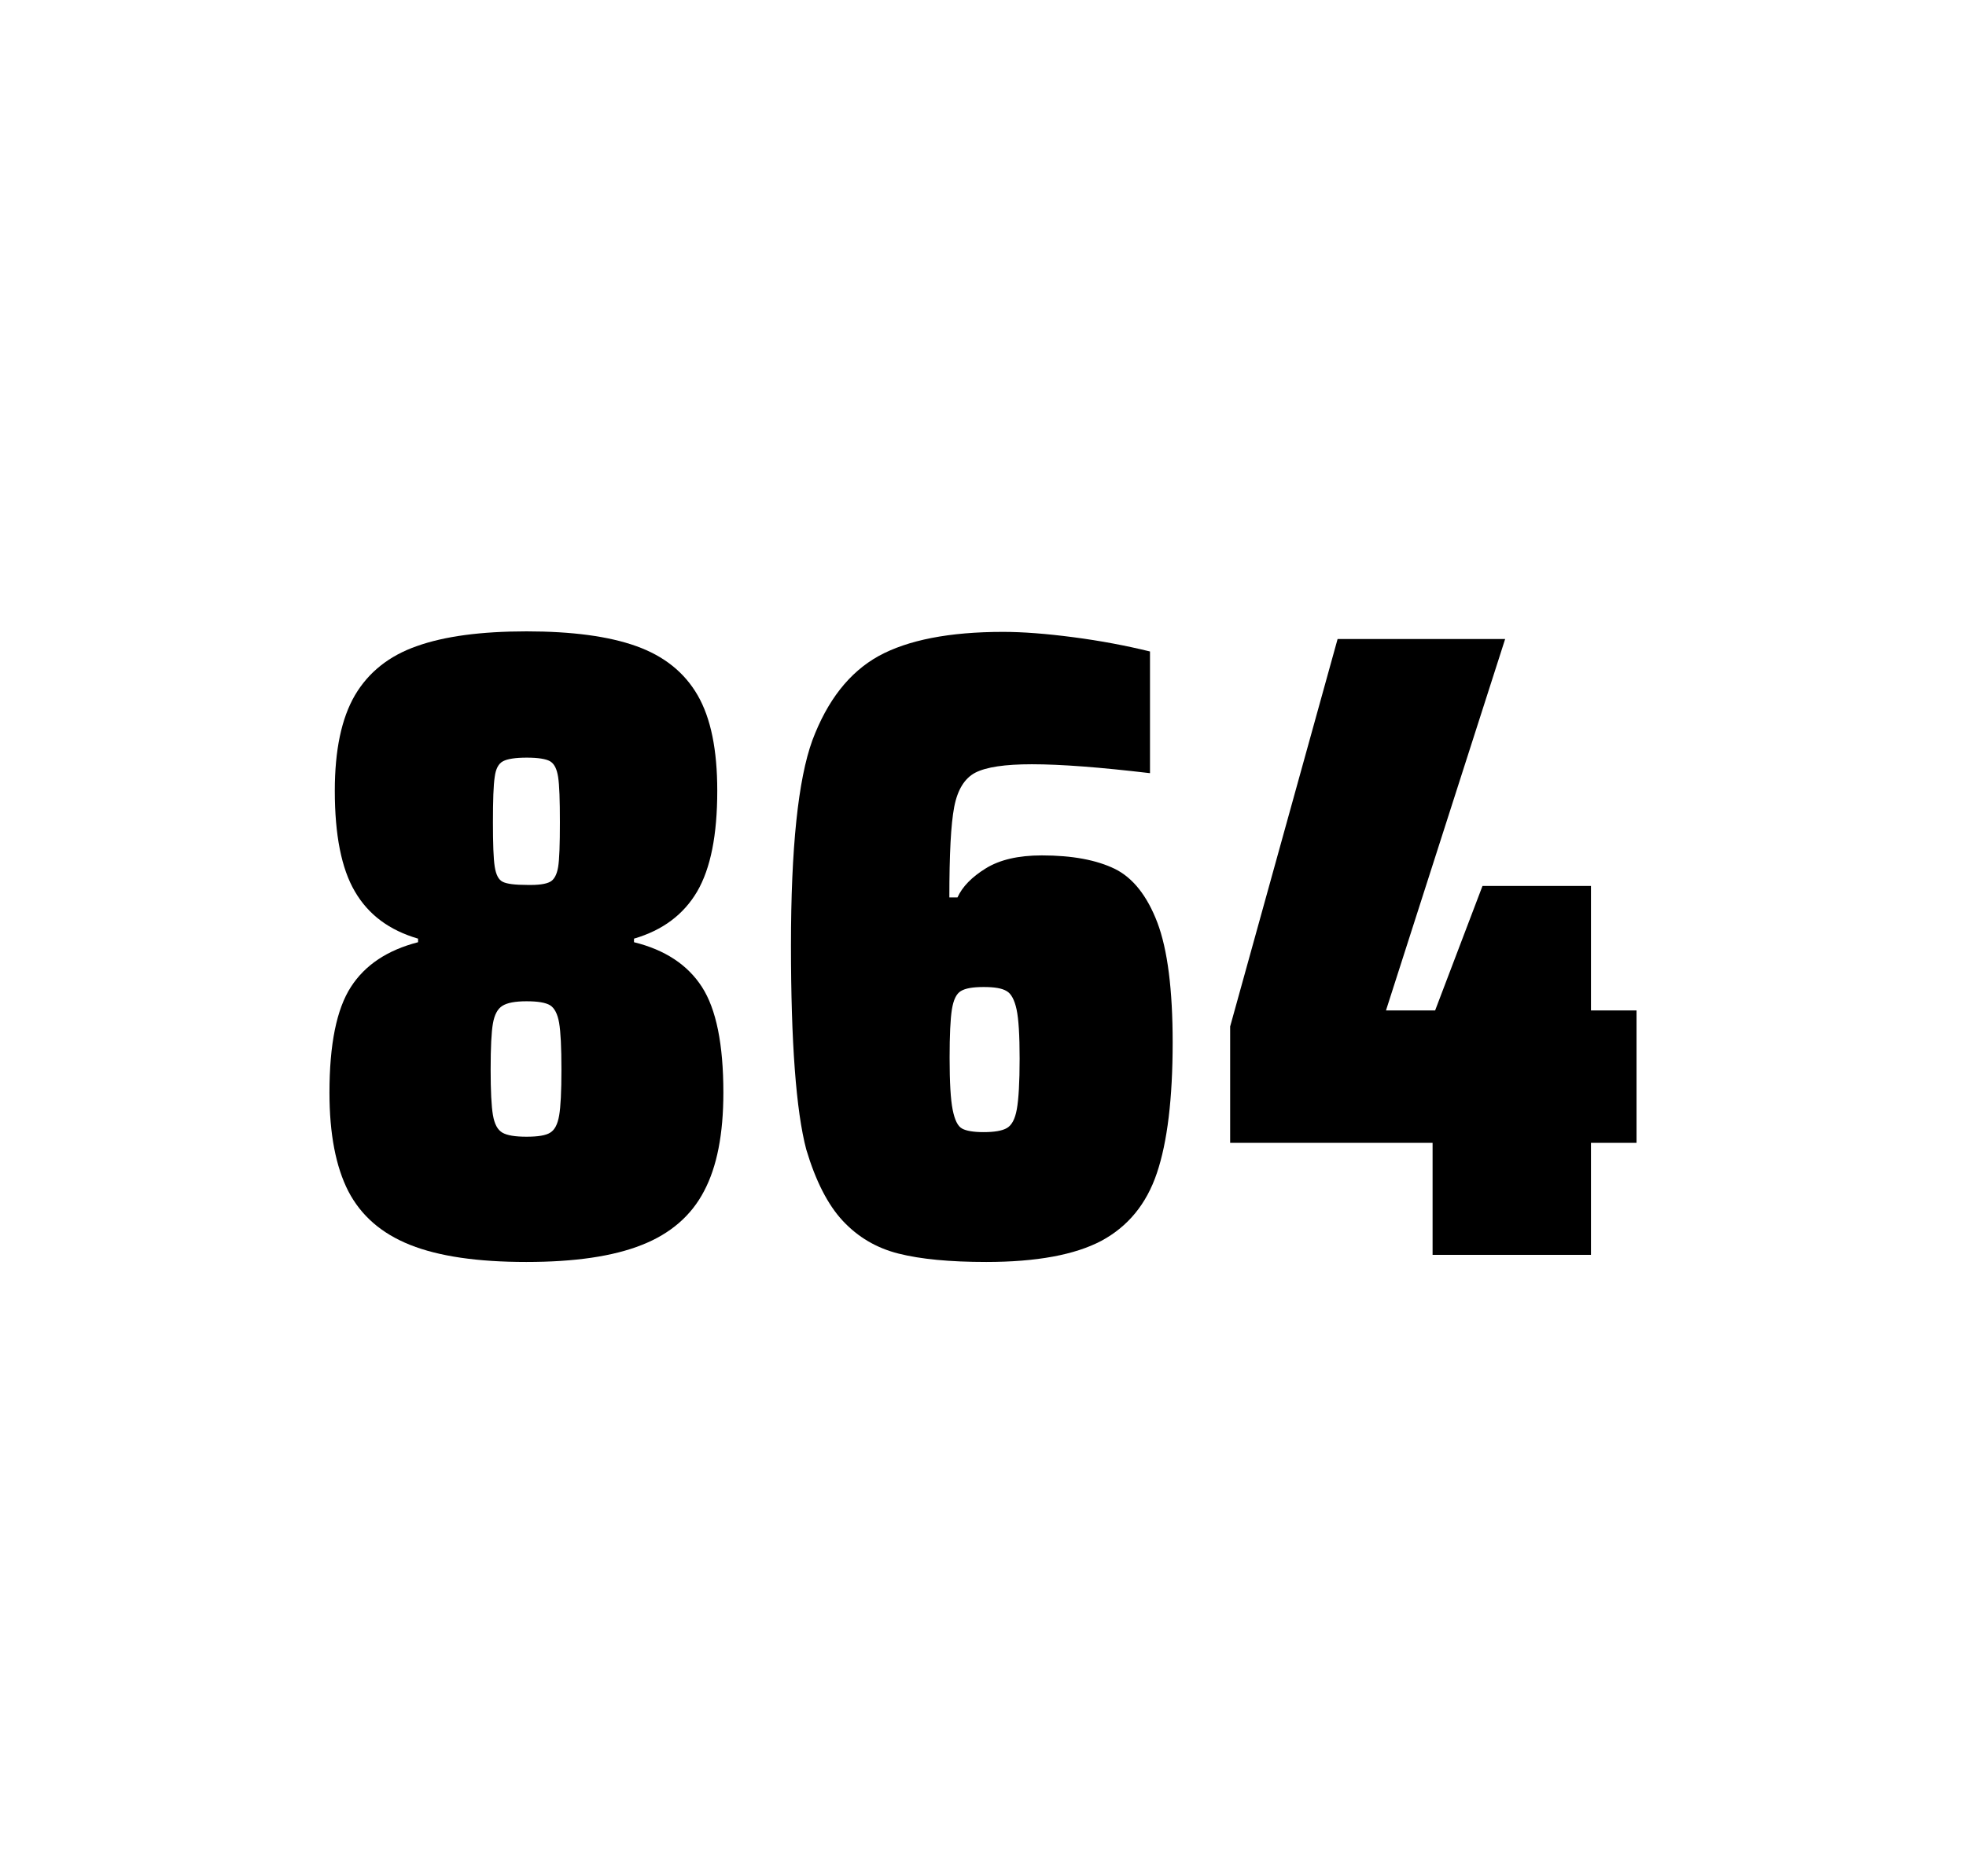
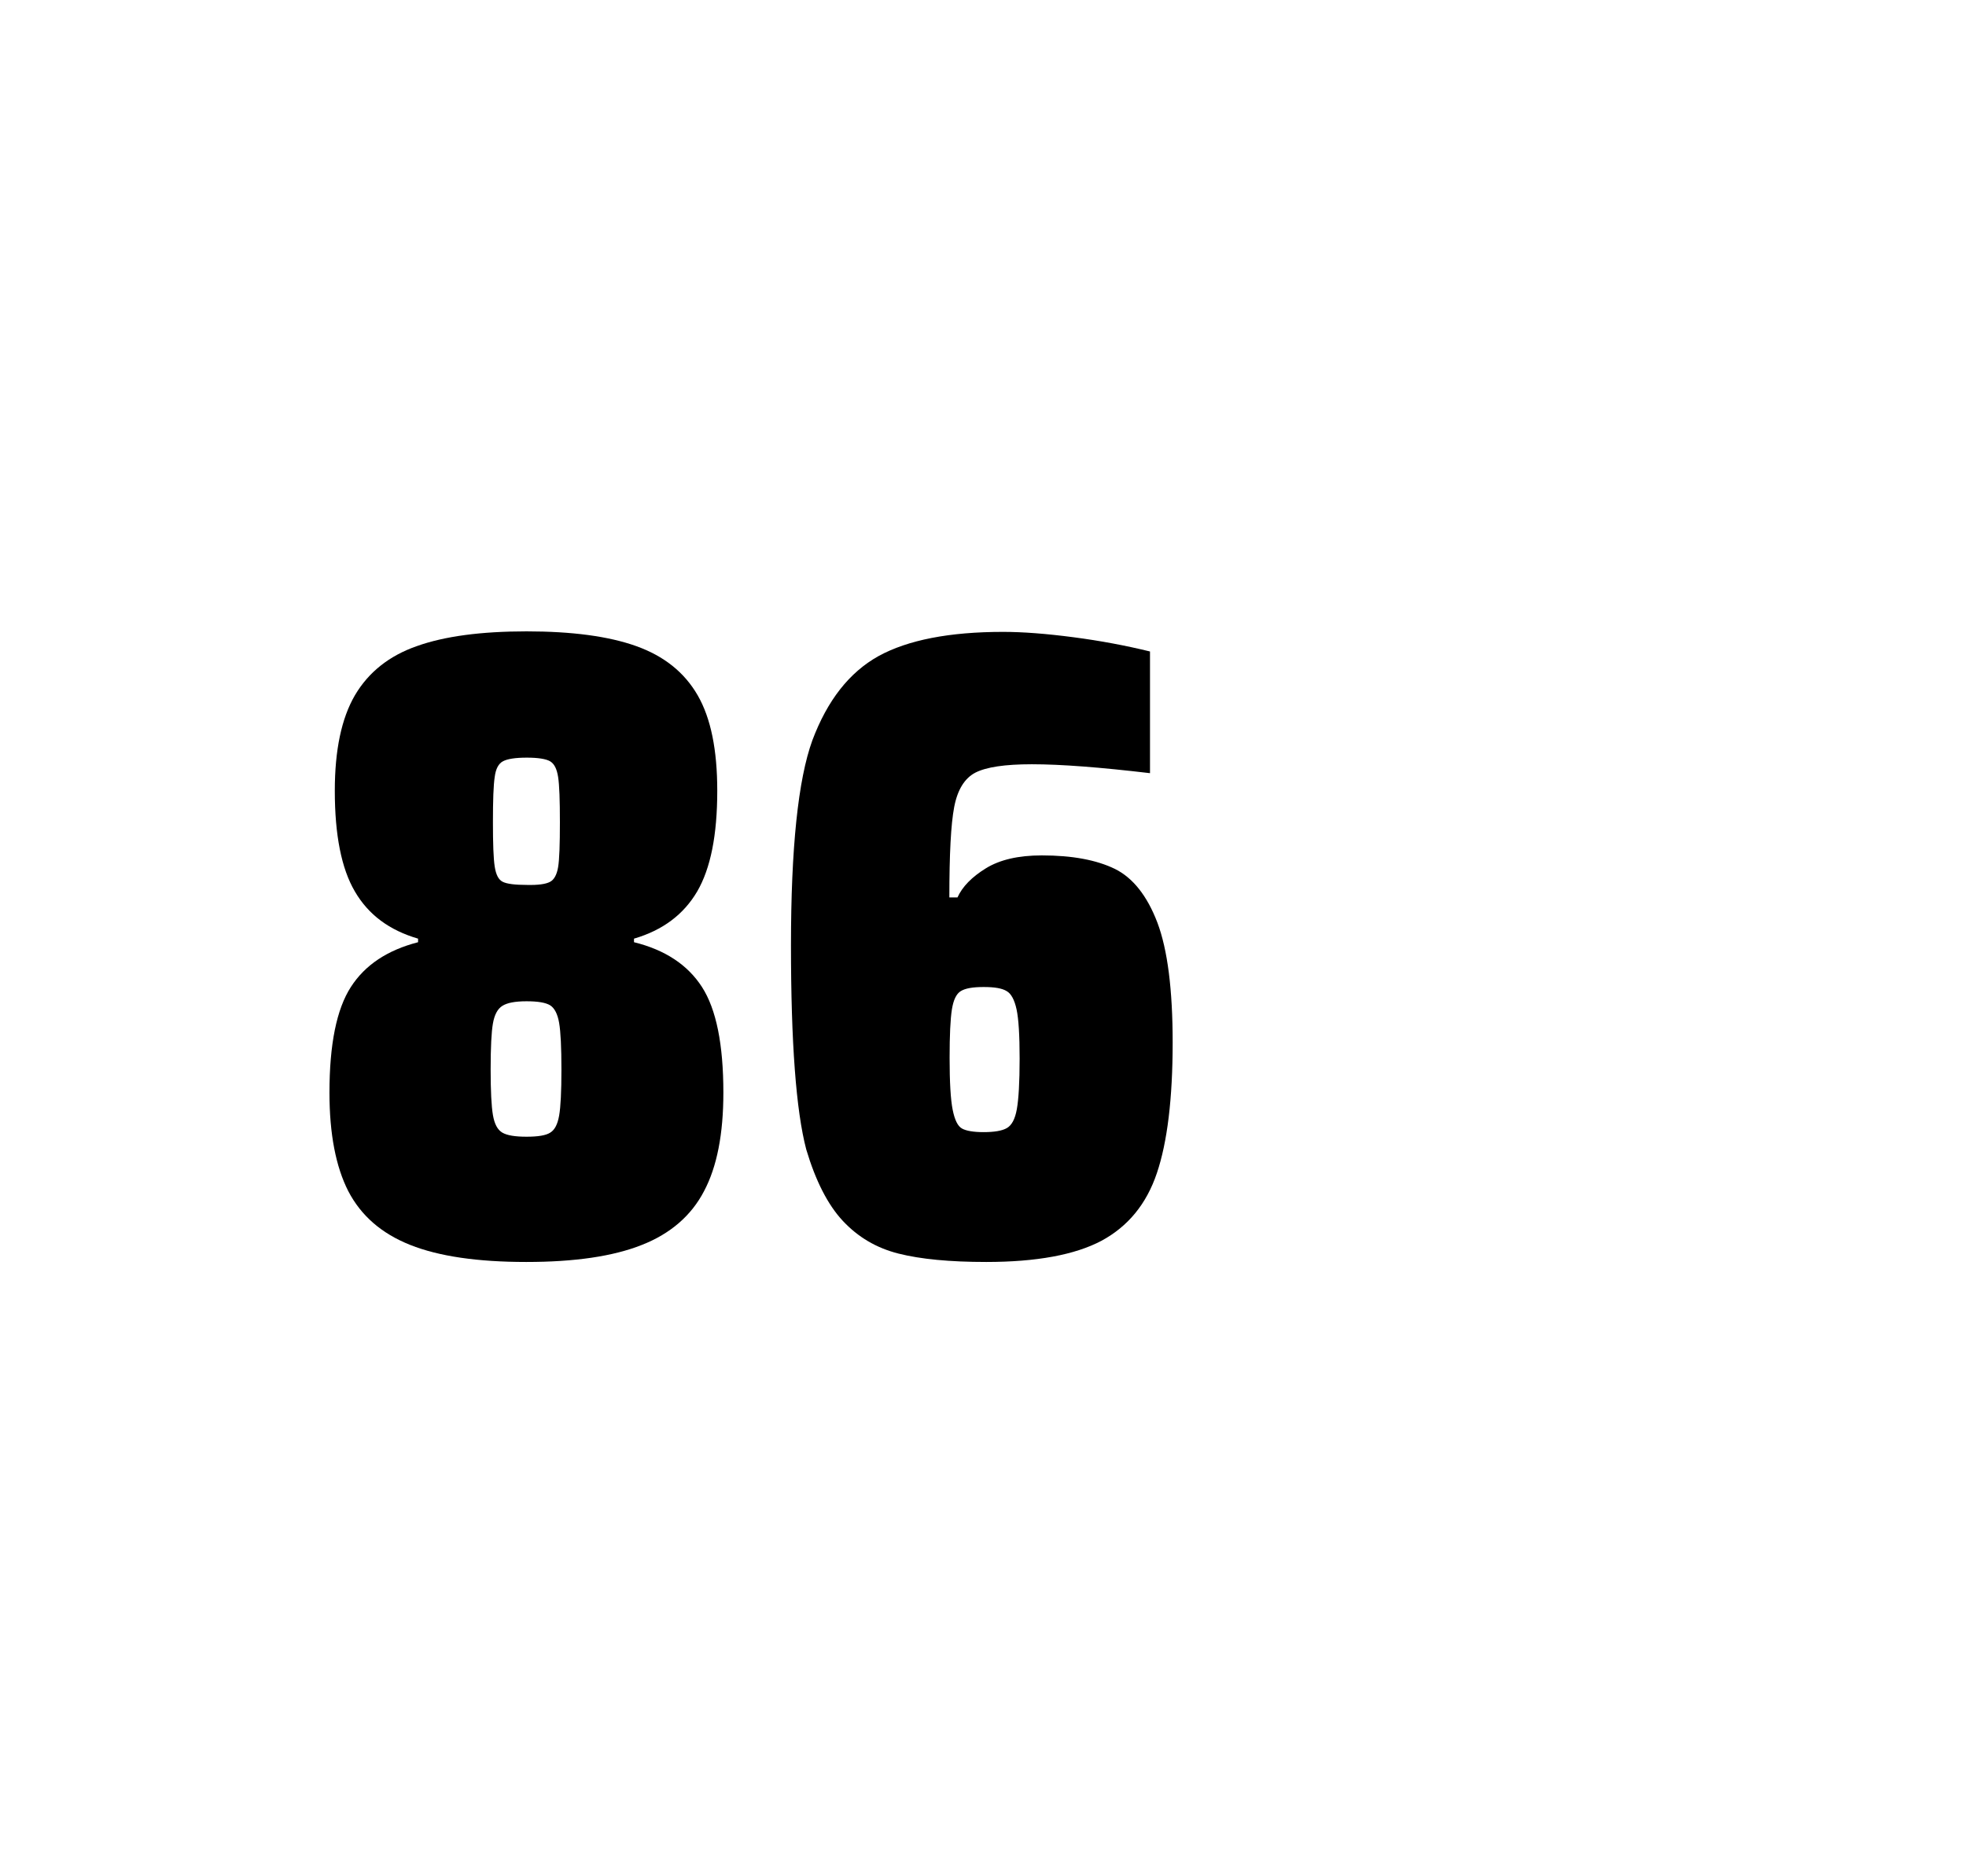
<svg xmlns="http://www.w3.org/2000/svg" version="1.1" id="wrapper" x="0px" y="0px" viewBox="0 0 772.1 737" style="enable-background:new 0 0 772.1 737;">
  <style type="text/css">
	.st0{fill:none;}
</style>
-   <path id="frame" class="st0" d="M 1.5 0 L 770.5 0 C 771.3 0 772 0.7 772 1.5 L 772 735.4 C 772 736.2 771.3 736.9 770.5 736.9 L 1.5 736.9 C 0.7 736.9 0 736.2 0 735.4 L 0 1.5 C 0 0.7 0.7 0 1.5 0 Z" />
  <g id="numbers">
    <path id="eight" d="M 161.087 489 C 149.787 484.5 141.787 477.5 136.787 467.9 C 131.887 458.3 129.387 445.4 129.387 429.2 C 129.387 410.2 132.187 396.4 137.787 387.7 C 143.387 379 152.187 373.2 164.187 370.1 L 164.187 368.7 C 152.887 365.4 144.687 359.3 139.387 350.2 C 134.087 341.2 131.487 328 131.487 310.6 C 131.487 294.7 134.087 282.2 139.387 273.1 C 144.687 264.1 152.787 257.6 163.687 253.8 C 174.587 249.9 188.987 248 206.787 248 C 224.587 248 238.987 249.9 249.887 253.8 C 260.787 257.7 268.787 264.1 273.987 273.1 C 279.187 282.1 281.687 294.6 281.687 310.6 C 281.687 328 279.087 341.1 273.787 350.2 C 268.487 359.2 260.287 365.4 248.987 368.7 L 248.987 370.1 C 261.187 373.1 270.087 379 275.687 387.7 C 281.287 396.4 284.087 410.2 284.087 429.2 C 284.087 445.4 281.587 458.3 276.487 467.9 C 271.487 477.5 263.287 484.6 252.087 489 C 240.787 493.5 225.687 495.7 206.687 495.7 C 187.587 495.7 172.387 493.5 161.087 489 Z M 216.087 444.9 C 217.887 443.8 218.987 441.6 219.587 438.2 C 220.187 434.8 220.487 428.8 220.487 420.1 C 220.487 411.4 220.187 405.3 219.587 401.8 C 218.987 398.3 217.787 396 216.087 394.9 C 214.287 393.8 211.187 393.3 206.787 393.3 C 202.287 393.3 199.187 393.9 197.287 395.1 C 195.387 396.3 194.187 398.6 193.587 402 C 192.987 405.4 192.687 411.4 192.687 420.1 C 192.687 428.5 192.987 434.5 193.587 438 C 194.187 441.5 195.387 443.8 197.287 444.9 C 199.187 446 202.287 446.5 206.787 446.5 C 211.287 446.5 214.387 446 216.087 444.9 Z M 215.987 346.4 C 217.587 345.6 218.687 343.6 219.187 340.6 C 219.687 337.6 219.887 331.7 219.887 323 C 219.887 314.3 219.687 308.4 219.187 305.2 C 218.687 302 217.687 300 215.987 299 C 214.387 298.1 211.287 297.6 206.887 297.6 C 202.387 297.6 199.287 298.1 197.587 299 C 195.787 299.9 194.687 302 194.287 305.2 C 193.787 308.4 193.587 314.3 193.587 323 C 193.587 331.4 193.787 337.2 194.287 340.4 C 194.787 343.6 195.787 345.6 197.487 346.4 C 199.087 347.2 202.287 347.6 206.987 347.6 C 211.287 347.7 214.287 347.3 215.987 346.4 Z" />
    <path id="six" d="M 352.835 492.4 C 344.135 490.2 336.935 485.9 331.035 479.6 C 325.135 473.3 320.335 463.9 316.635 451.5 C 312.635 436.3 310.635 409.5 310.635 371.3 C 310.635 333.1 313.435 306.2 319.035 290.8 C 324.935 275.1 333.535 264.1 345.035 257.7 C 356.535 251.4 372.835 248.2 393.935 248.2 C 401.635 248.2 410.835 248.9 421.535 250.3 C 432.235 251.7 442.235 253.6 451.635 255.9 L 451.635 303.7 C 432.135 301.4 416.735 300.2 405.235 300.2 C 394.635 300.2 387.335 301.3 383.035 303.5 C 378.835 305.7 376.035 310.2 374.735 317 C 373.435 323.8 372.835 335.6 372.835 352.5 L 376.035 352.5 C 377.935 348.3 381.635 344.5 387.135 341.1 C 392.635 337.7 399.935 336 409.135 336 C 421.135 336 430.635 337.8 437.835 341.3 C 444.935 344.8 450.535 351.9 454.535 362.4 C 458.535 373 460.535 388.7 460.535 409.5 C 460.535 431.5 458.435 448.7 454.335 460.8 C 450.235 473 442.935 481.8 432.535 487.4 C 422.135 492.9 407.035 495.7 387.335 495.7 C 373.035 495.7 361.535 494.6 352.835 492.4 Z M 395.435 443.1 C 397.335 442 398.635 439.6 399.335 435.7 C 400.035 431.8 400.435 425.2 400.435 415.8 C 400.435 406.7 400.035 400.2 399.235 396.5 C 398.435 392.8 397.135 390.3 395.335 389.3 C 393.535 388.2 390.635 387.7 386.335 387.7 C 382.035 387.7 379.135 388.2 377.335 389.3 C 375.535 390.4 374.435 392.8 373.835 396.5 C 373.235 400.3 372.935 406.6 372.935 415.5 C 372.935 425.1 373.335 431.9 374.135 435.9 C 374.935 439.9 376.135 442.4 377.835 443.3 C 379.435 444.2 382.335 444.7 386.235 444.7 C 390.435 444.7 393.535 444.2 395.435 443.1 Z" />
-     <path id="four" d="M 562.613 492.9 L 562.613 448.9 L 483.113 448.9 L 483.113 403.2 L 525.313 251 L 591.113 251 L 544.313 396.9 L 563.613 396.9 L 582.213 348 L 624.813 348 L 624.813 396.9 L 642.713 396.9 L 642.713 448.9 L 624.813 448.9 L 624.813 492.9 L 562.613 492.9 Z" />
  </g>
</svg>